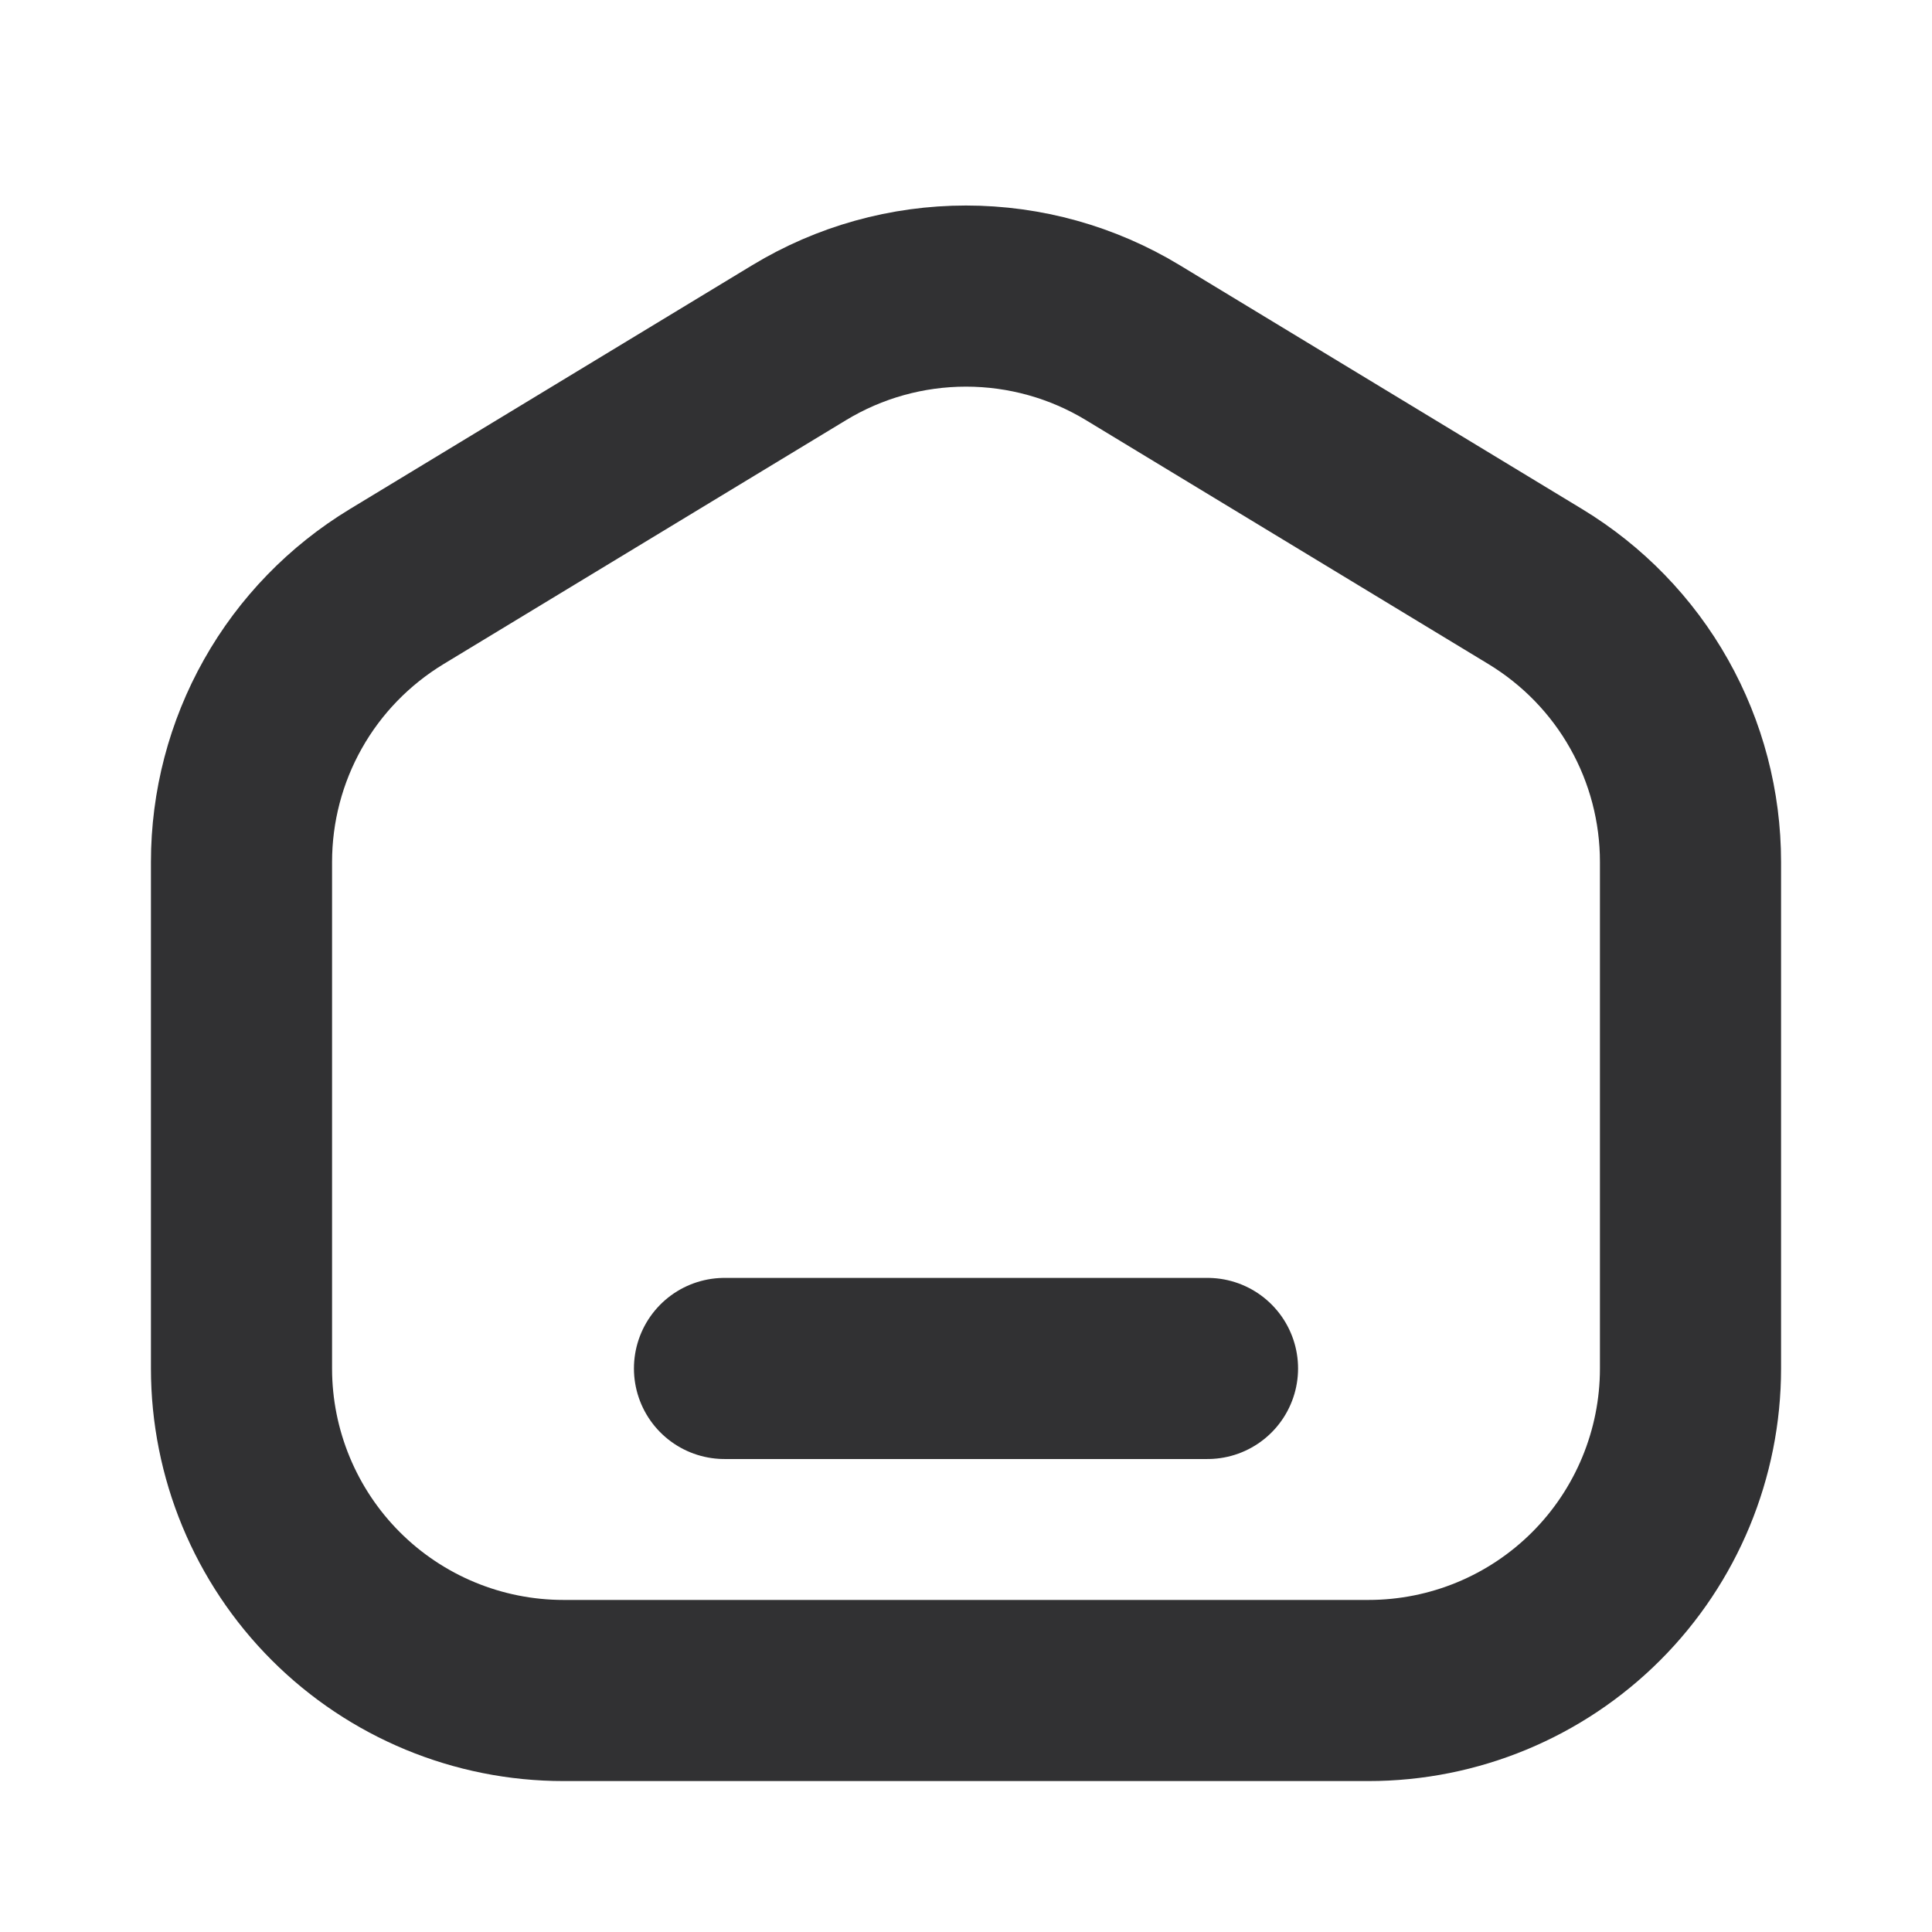
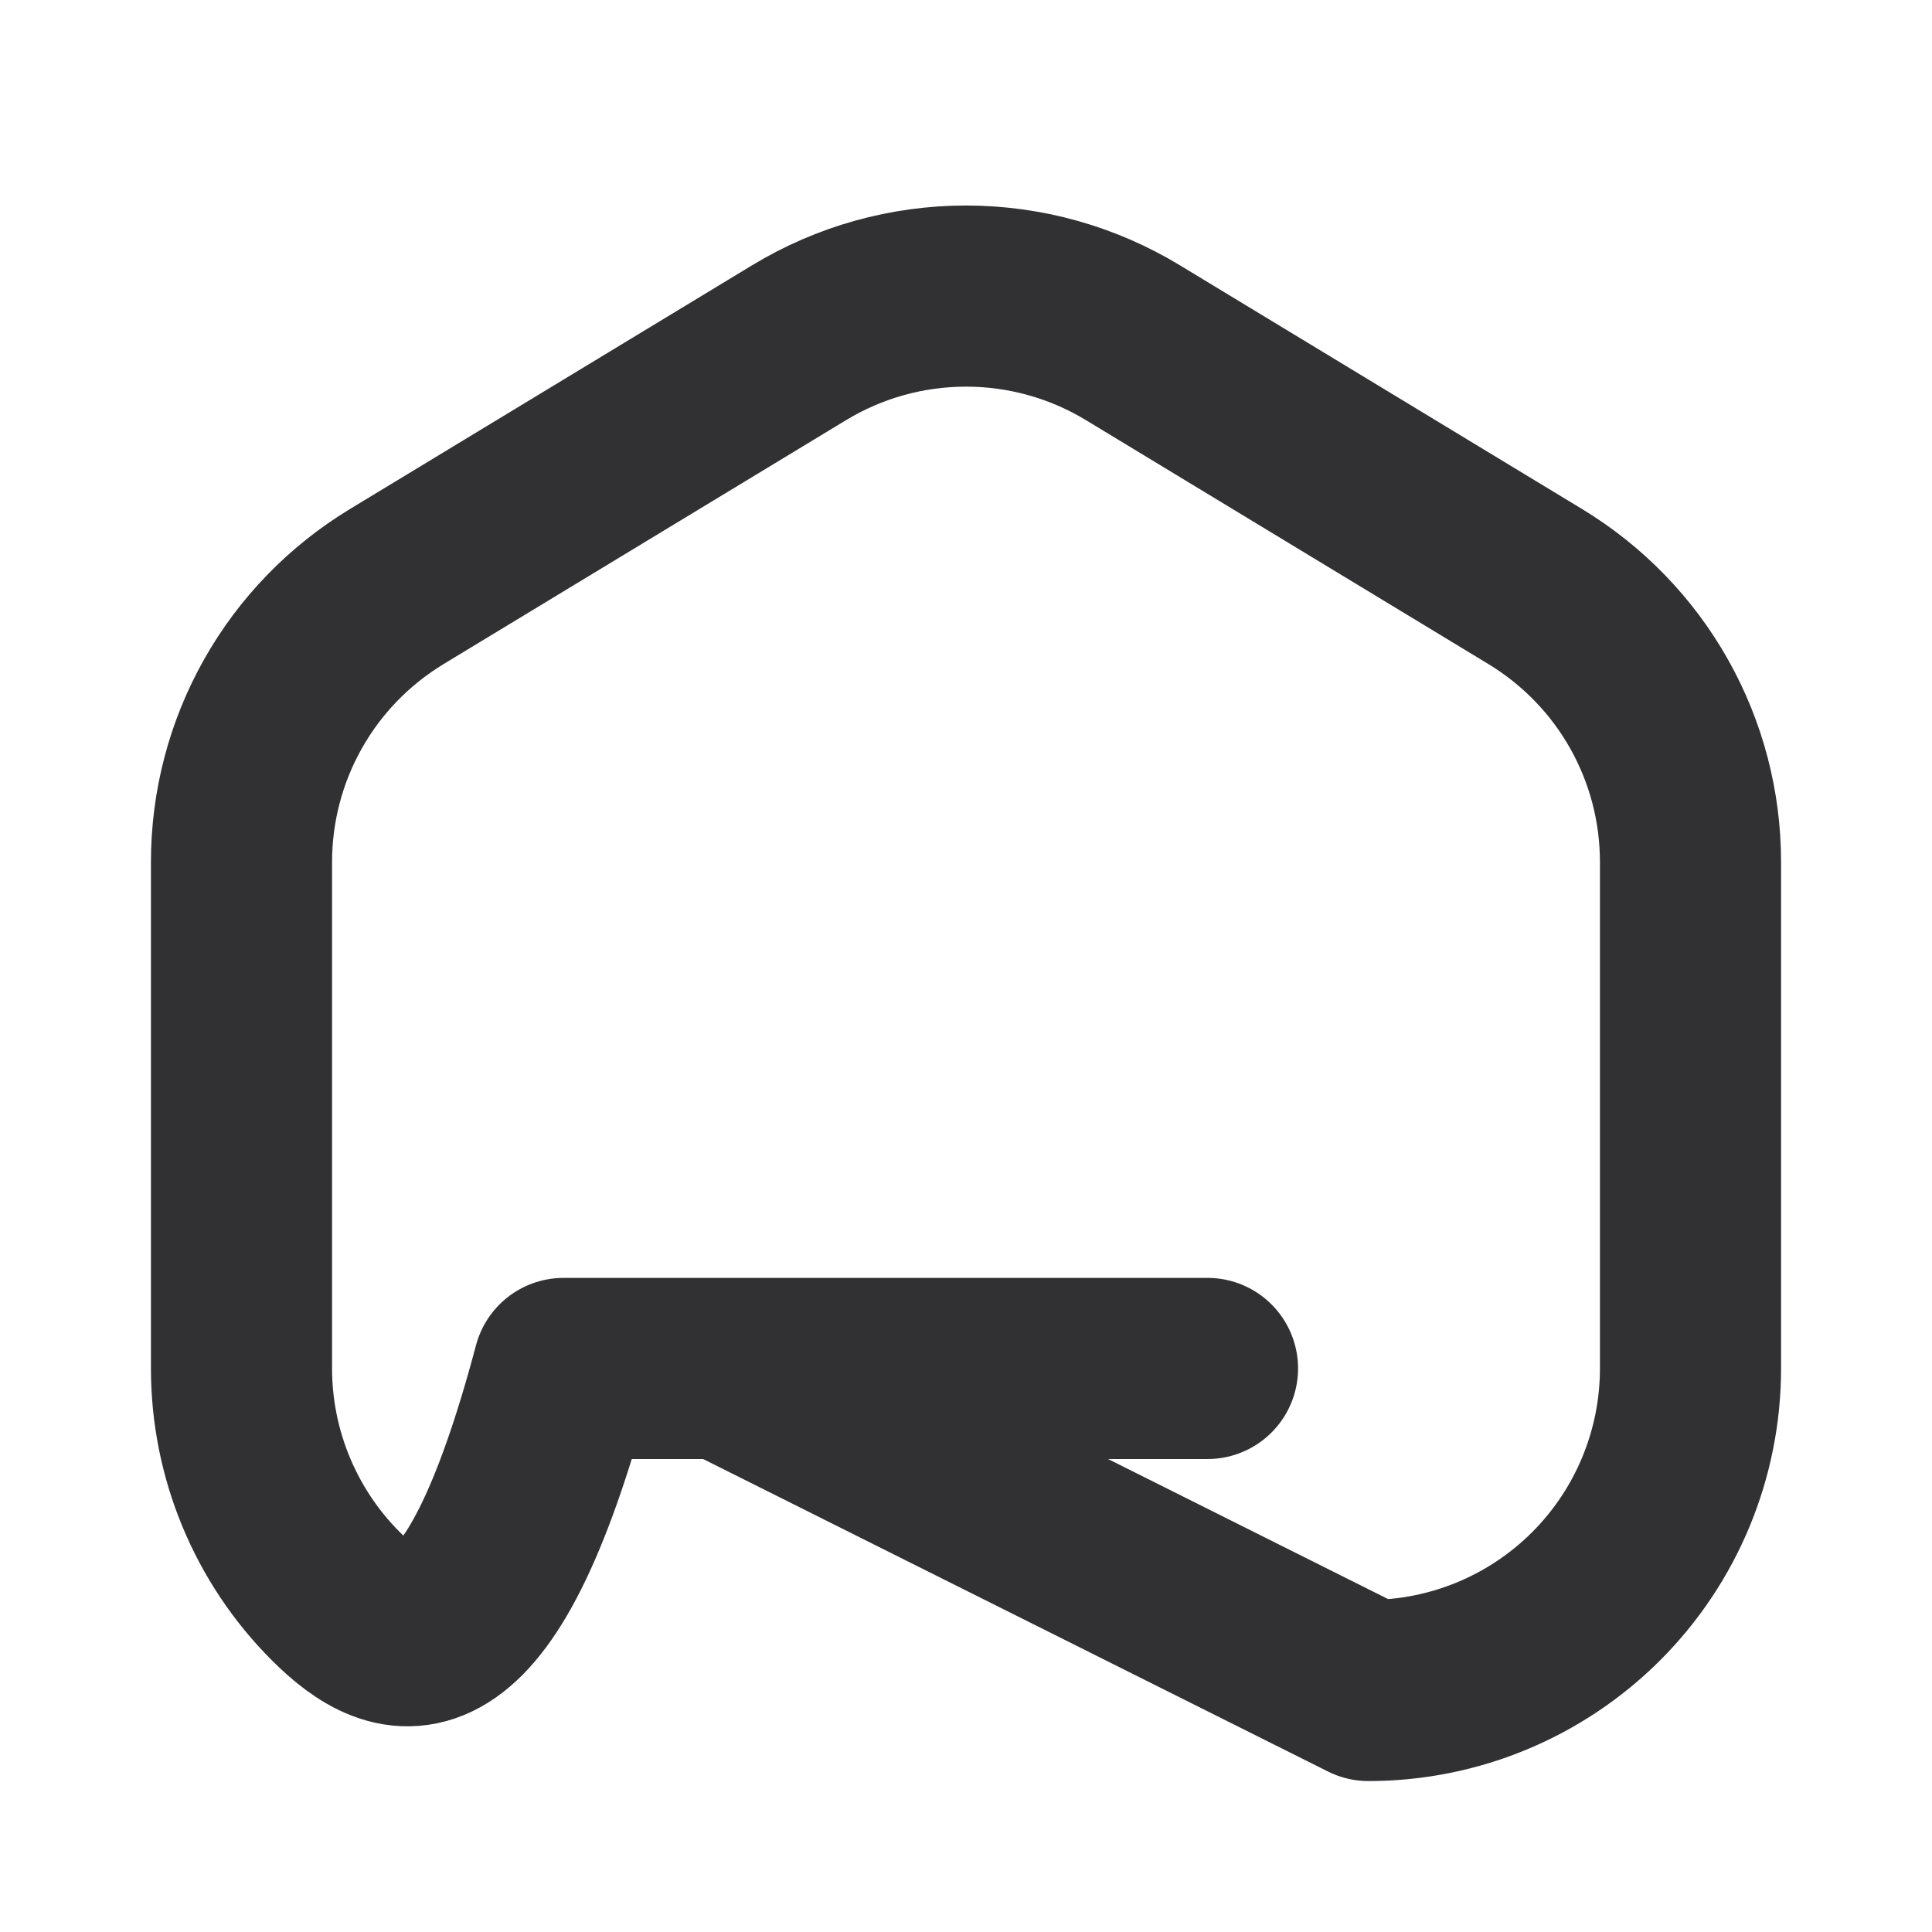
<svg xmlns="http://www.w3.org/2000/svg" width="16" height="16" viewBox="0 0 16 16" fill="none">
-   <path d="M6 11.333H10M11.333 14H4.667C3.959 14 3.281 13.719 2.781 13.219C2.281 12.719 2 12.04 2 11.333V7.139C2 6.68 2.118 6.229 2.343 5.83C2.568 5.43 2.893 5.096 3.285 4.858L6.618 2.838C7.035 2.585 7.513 2.452 8 2.452C8.487 2.452 8.965 2.585 9.382 2.838L12.715 4.858C13.107 5.096 13.432 5.43 13.657 5.83C13.882 6.229 14 6.68 14 7.138V11.333C14 12.04 13.719 12.719 13.219 13.219C12.719 13.719 12.041 14 11.333 14Z" stroke="#313133" stroke-width="1.5" stroke-linecap="round" stroke-linejoin="round" />
+   <path d="M6 11.333H10H4.667C3.959 14 3.281 13.719 2.781 13.219C2.281 12.719 2 12.04 2 11.333V7.139C2 6.68 2.118 6.229 2.343 5.83C2.568 5.43 2.893 5.096 3.285 4.858L6.618 2.838C7.035 2.585 7.513 2.452 8 2.452C8.487 2.452 8.965 2.585 9.382 2.838L12.715 4.858C13.107 5.096 13.432 5.43 13.657 5.83C13.882 6.229 14 6.68 14 7.138V11.333C14 12.04 13.719 12.719 13.219 13.219C12.719 13.719 12.041 14 11.333 14Z" stroke="#313133" stroke-width="1.5" stroke-linecap="round" stroke-linejoin="round" />
</svg>